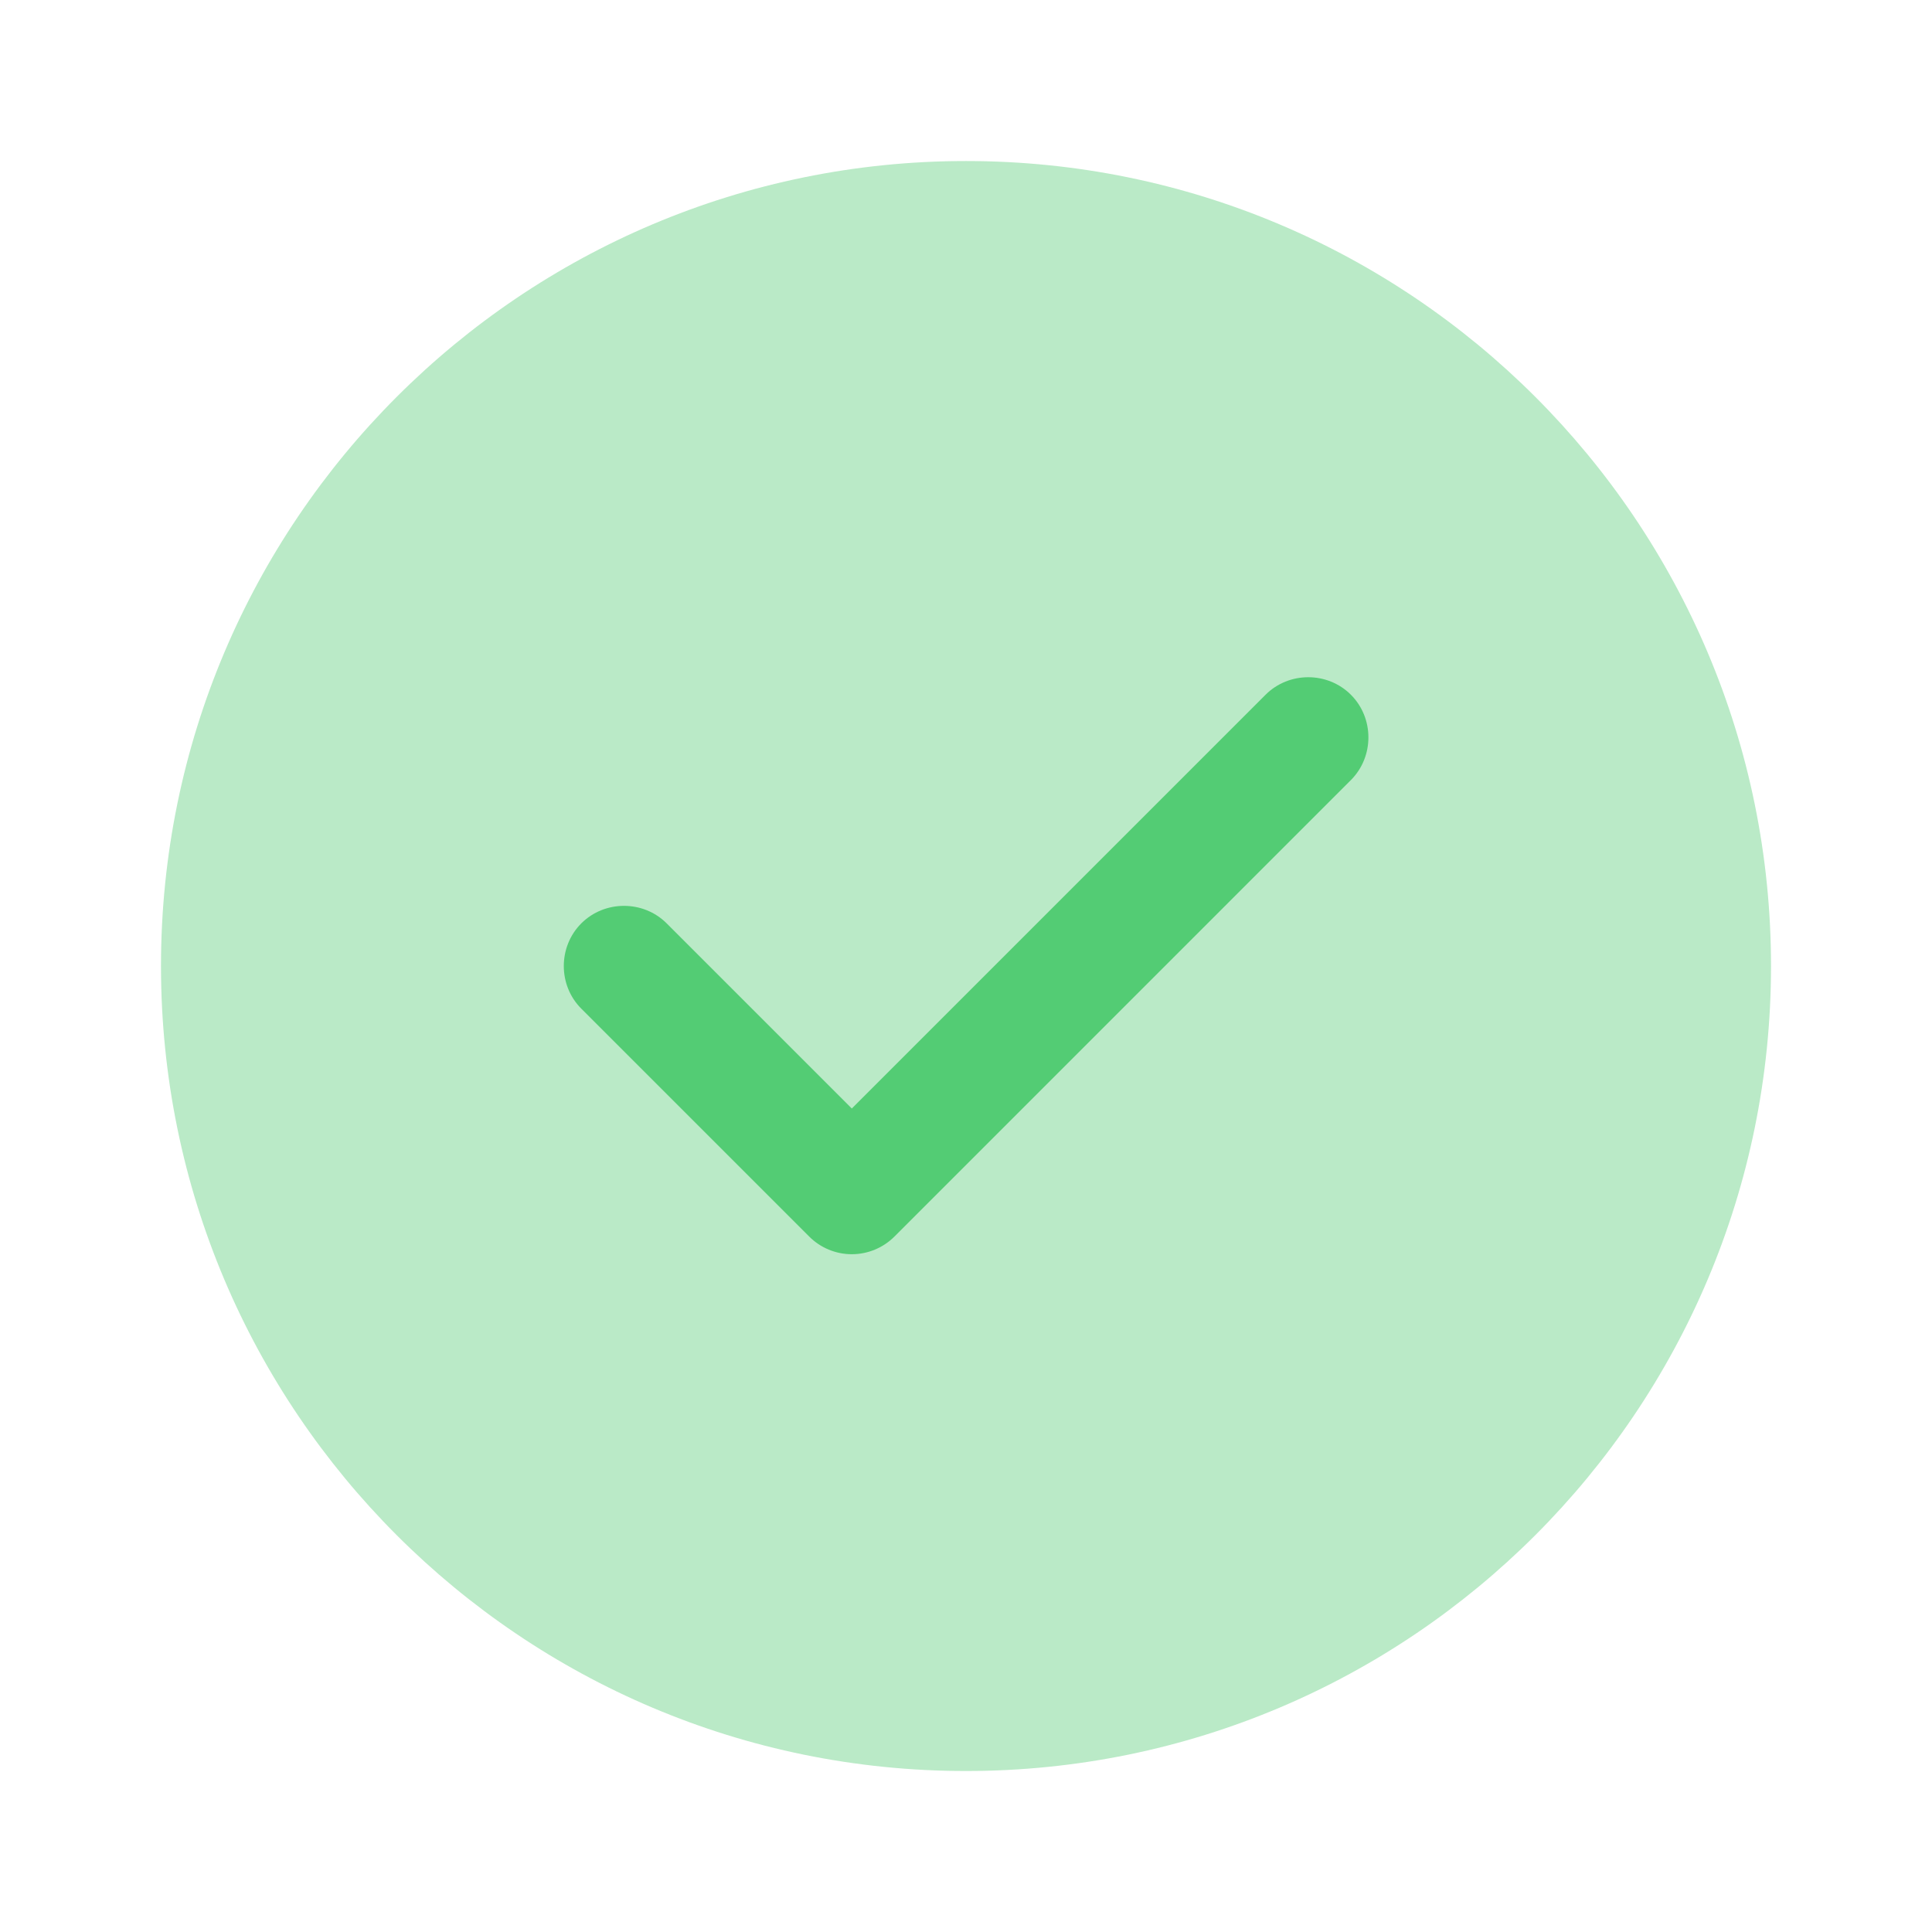
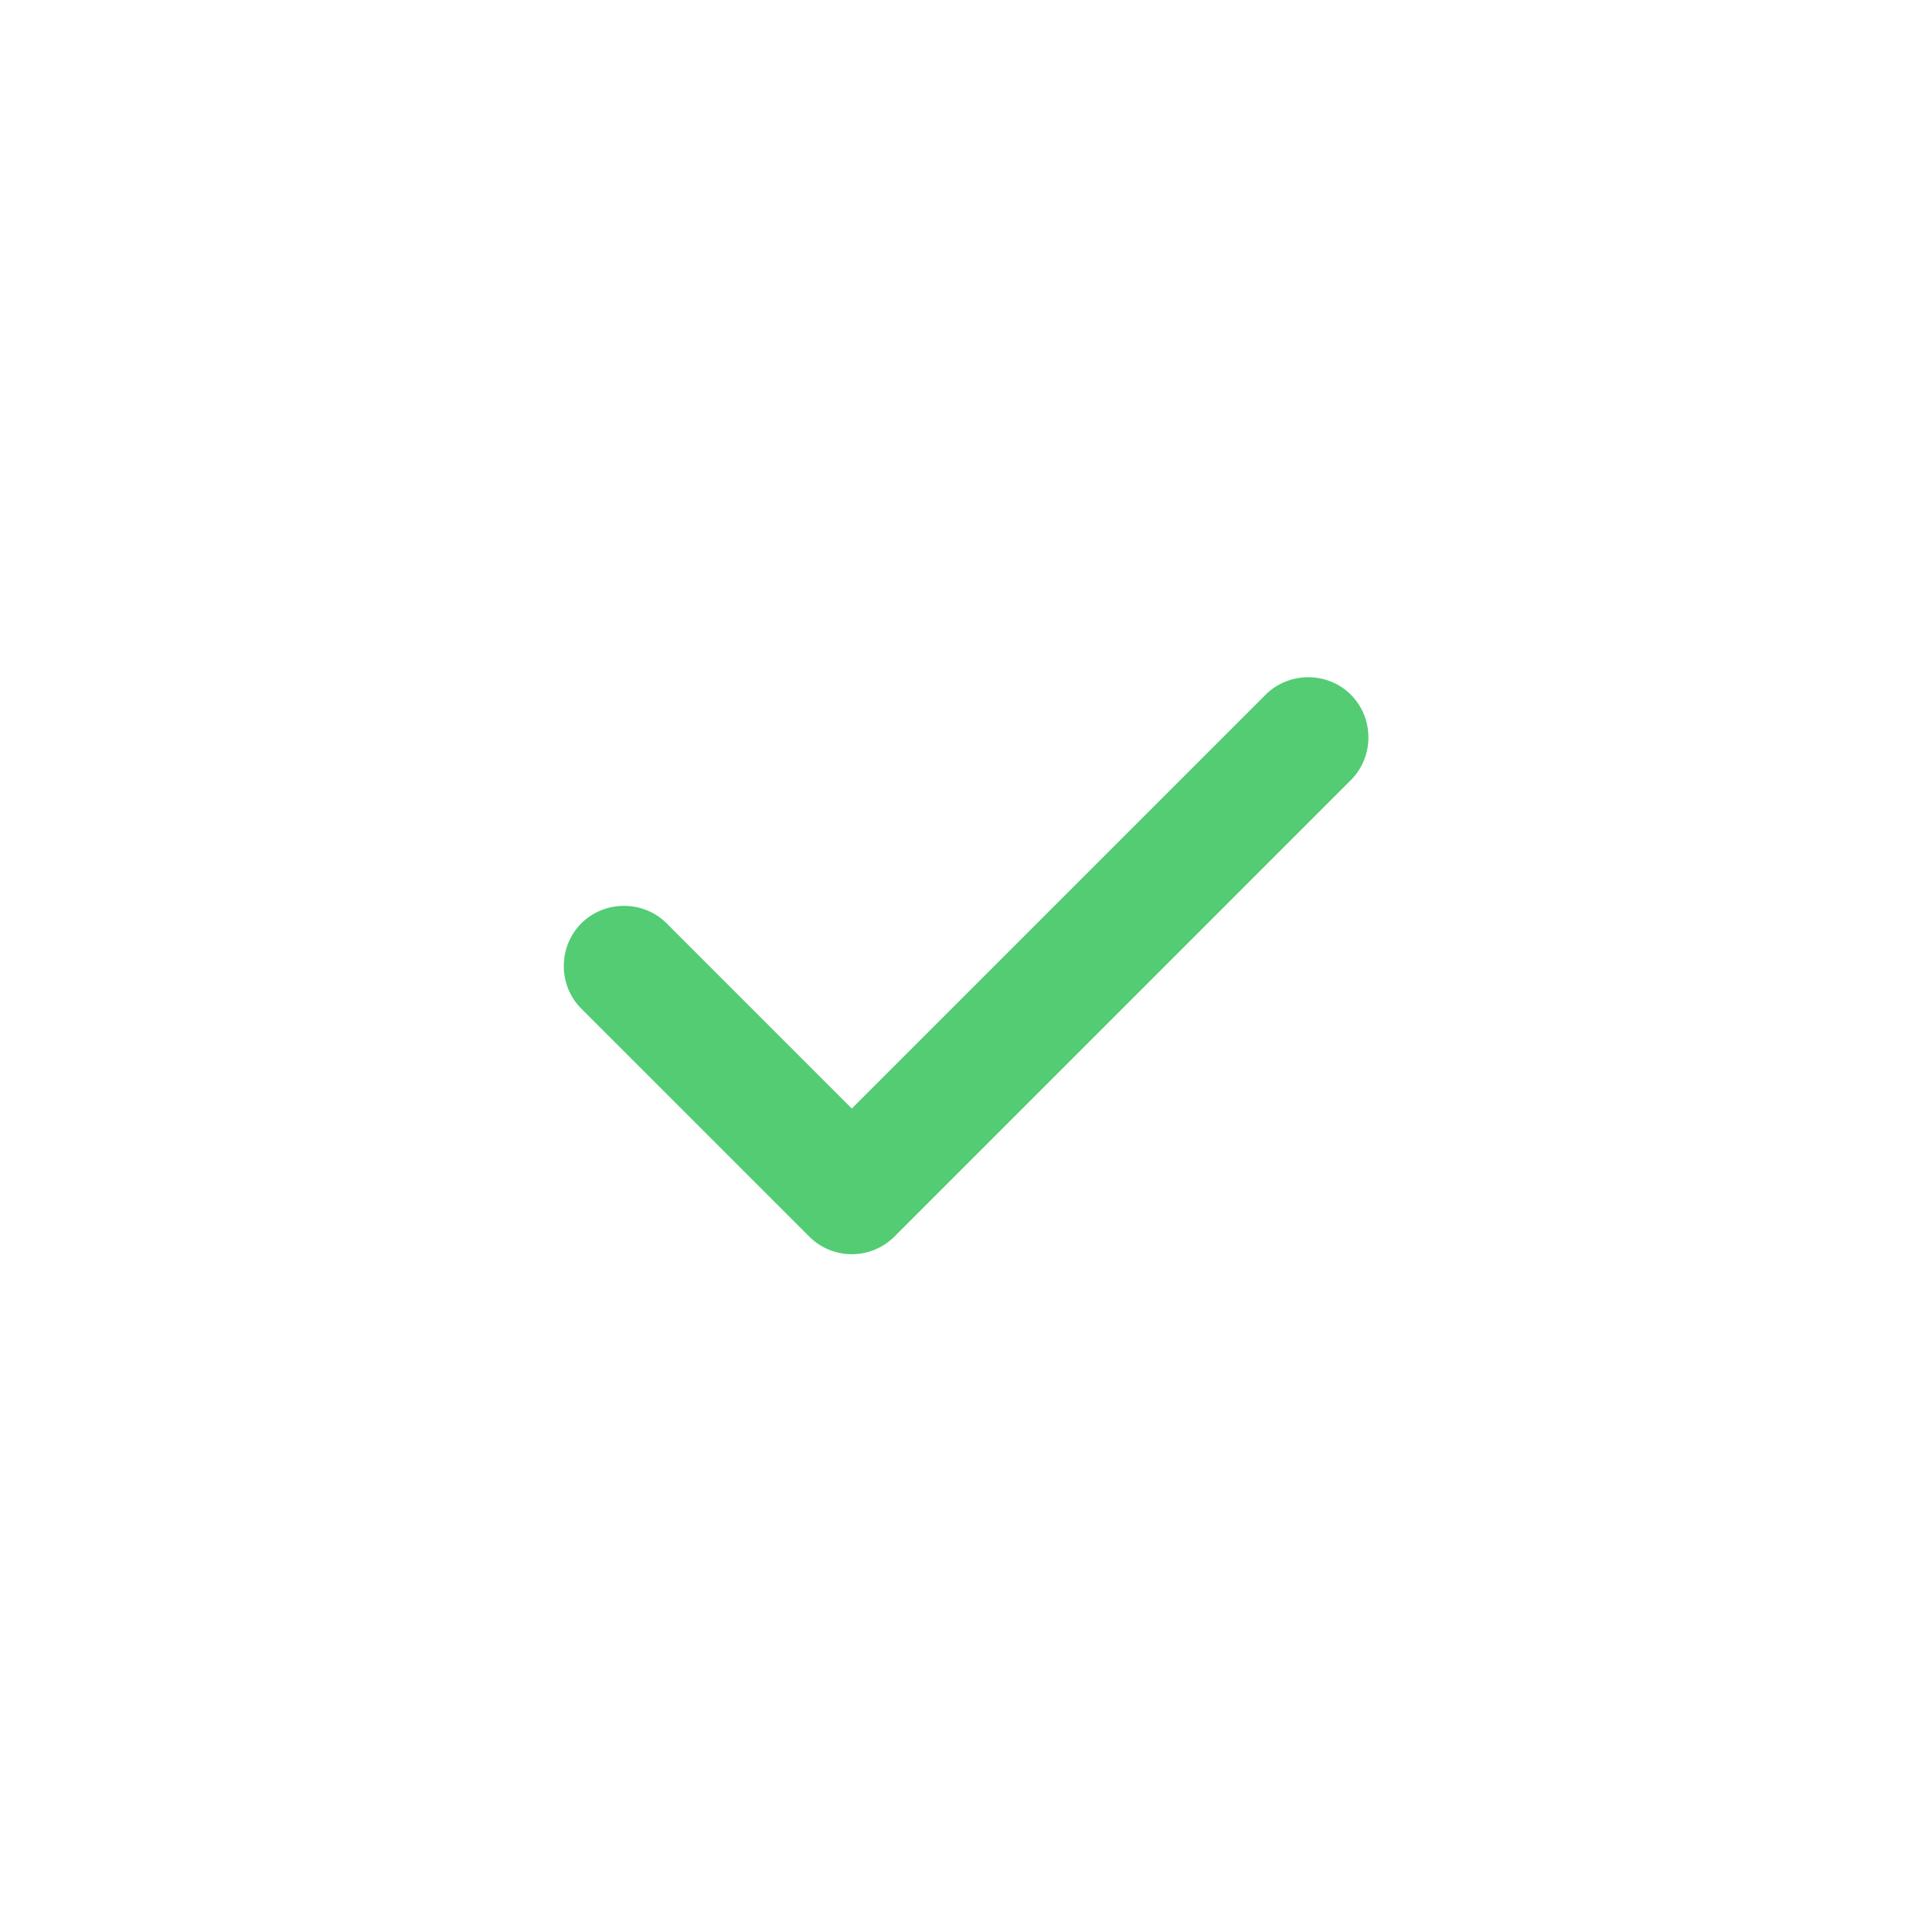
<svg xmlns="http://www.w3.org/2000/svg" width="55" height="55" viewBox="0 0 55 55" fill="none">
-   <path opacity="0.4" d="M27.5 50.417C40.157 50.417 50.417 40.157 50.417 27.501C50.417 14.844 40.157 4.584 27.5 4.584C14.844 4.584 4.583 14.844 4.583 27.501C4.583 40.157 14.844 50.417 27.5 50.417Z" fill="#53CC74" />
  <path d="M24.249 35.705C23.791 35.705 23.355 35.522 23.035 35.201L16.549 28.715C15.884 28.051 15.884 26.951 16.549 26.286C17.214 25.622 18.314 25.622 18.978 26.286L24.249 31.557L36.028 19.778C36.693 19.113 37.793 19.113 38.457 19.778C39.122 20.442 39.122 21.542 38.457 22.207L25.464 35.201C25.143 35.522 24.707 35.705 24.249 35.705Z" fill="#53CC74" />
</svg>